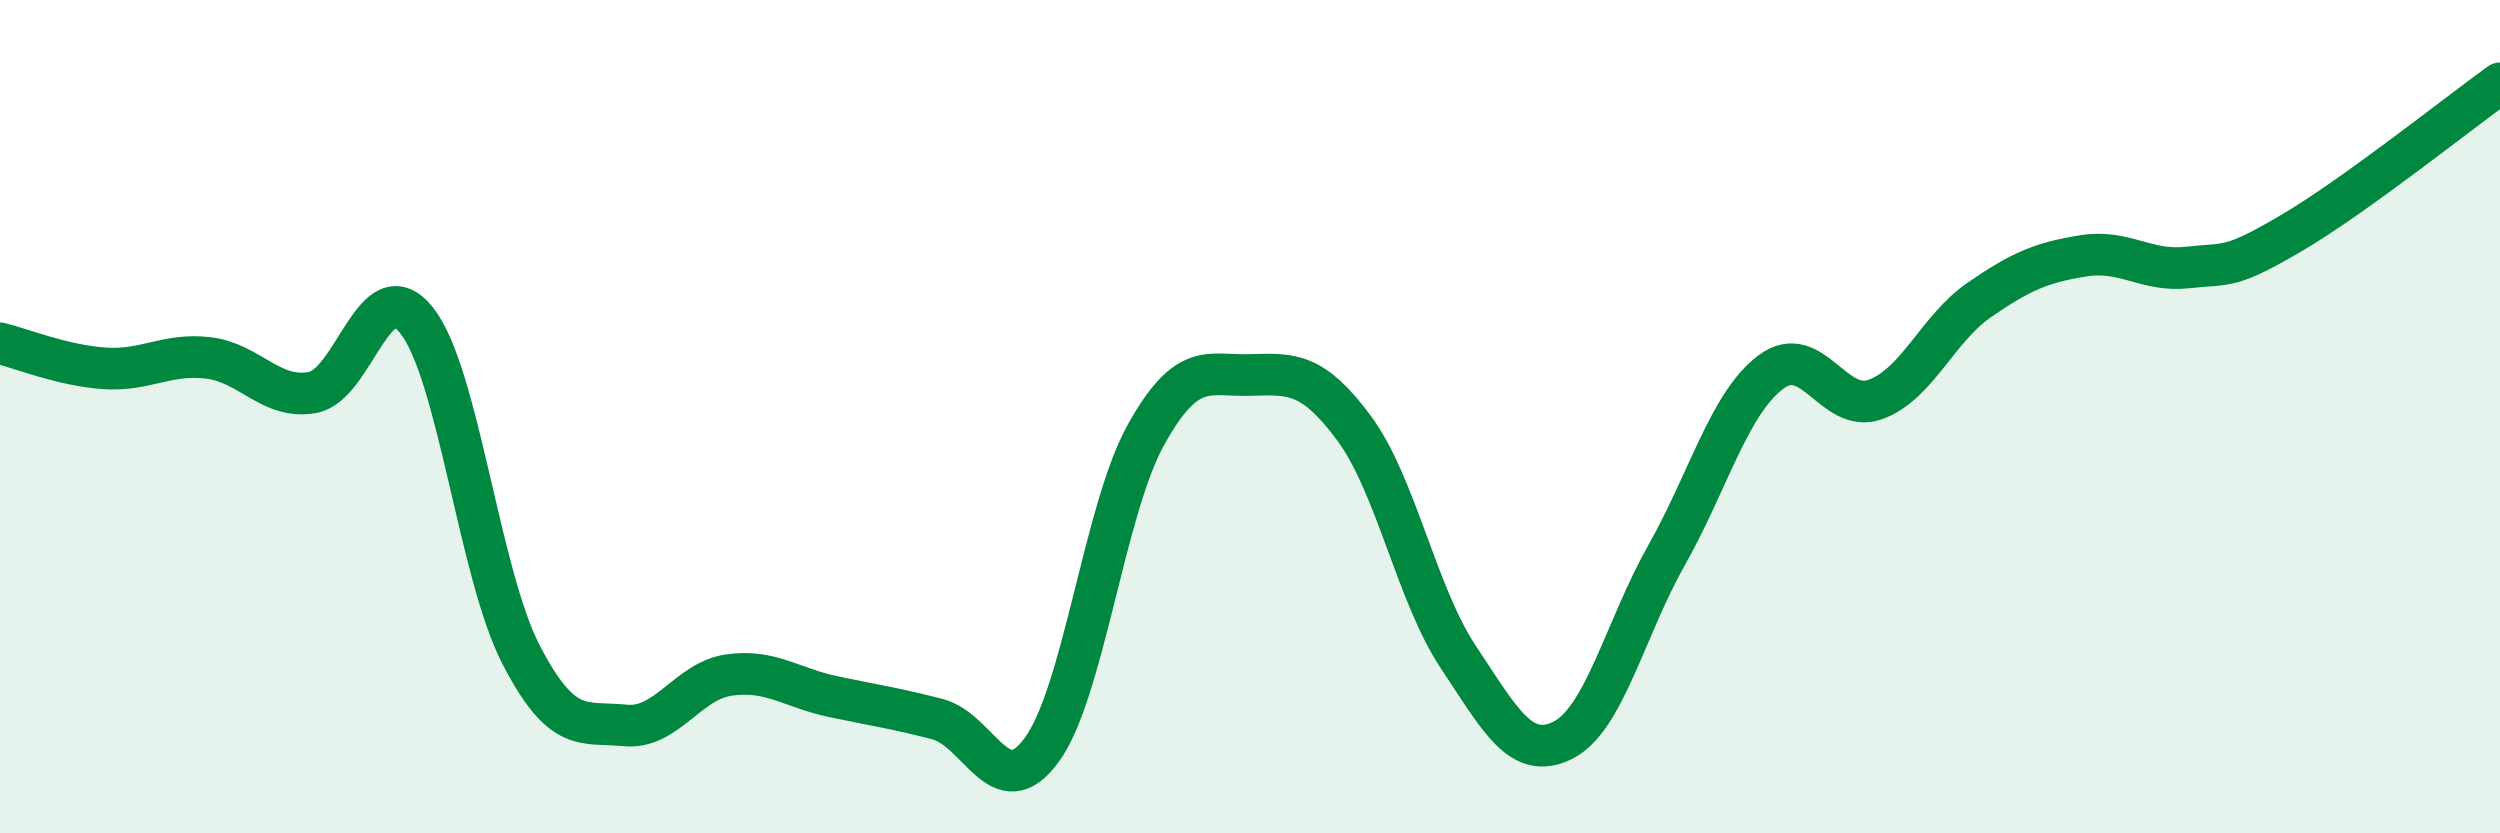
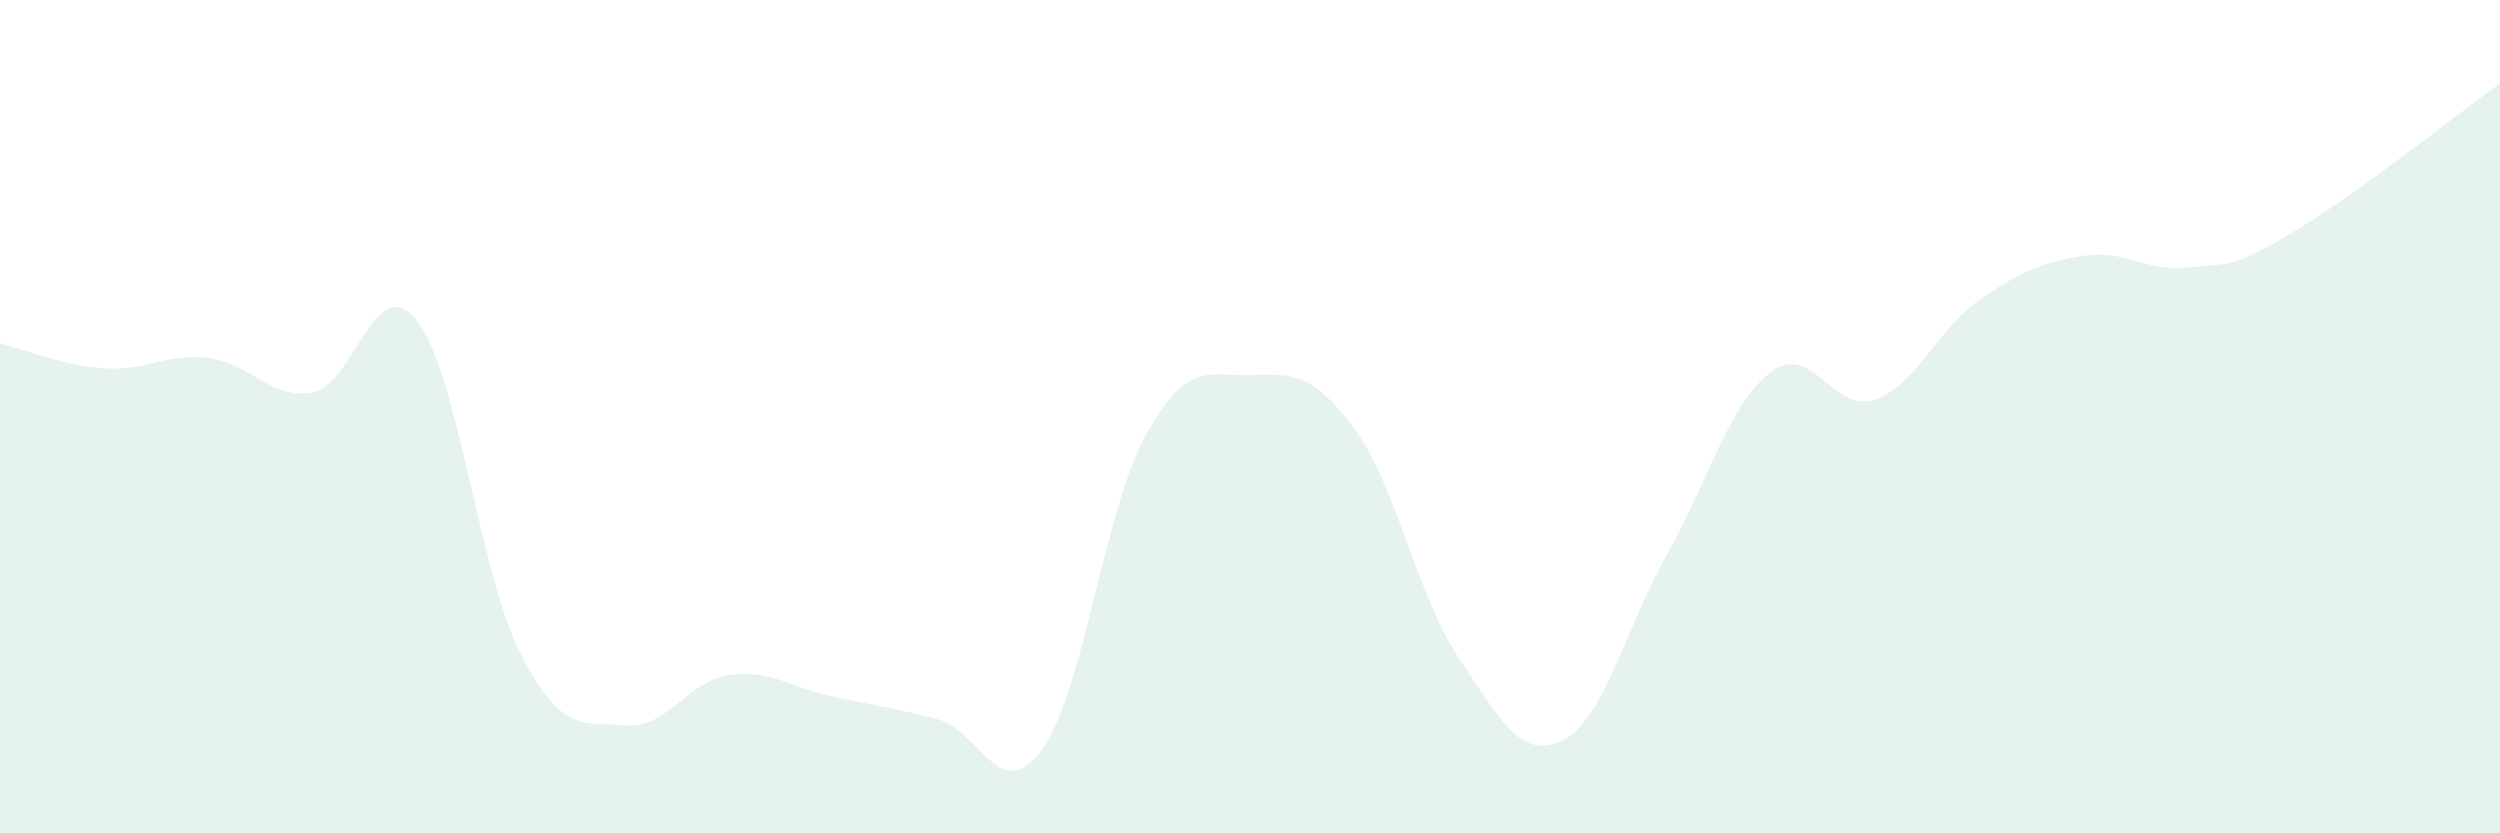
<svg xmlns="http://www.w3.org/2000/svg" width="60" height="20" viewBox="0 0 60 20">
  <path d="M 0,8.24 C 0.5,8.36 1.5,8.77 2.5,8.84 C 3.5,8.91 4,8.47 5,8.59 C 6,8.71 6.5,9.6 7.5,9.42 C 8.5,9.24 9,6.43 10,7.69 C 11,8.95 11.5,13.76 12.5,15.7 C 13.5,17.64 14,17.31 15,17.41 C 16,17.51 16.5,16.34 17.5,16.2 C 18.5,16.06 19,16.51 20,16.72 C 21,16.93 21.5,17 22.5,17.26 C 23.5,17.52 24,19.36 25,18 C 26,16.64 26.5,12.24 27.5,10.44 C 28.5,8.64 29,9.03 30,9 C 31,8.97 31.5,8.93 32.5,10.28 C 33.5,11.63 34,14.27 35,15.77 C 36,17.27 36.5,18.26 37.5,17.77 C 38.5,17.28 39,15.09 40,13.32 C 41,11.55 41.5,9.68 42.5,8.93 C 43.5,8.18 44,9.94 45,9.59 C 46,9.24 46.5,7.89 47.5,7.2 C 48.5,6.51 49,6.3 50,6.14 C 51,5.98 51.5,6.53 52.5,6.42 C 53.5,6.31 53.5,6.47 55,5.59 C 56.5,4.71 59,2.72 60,2L60 20L0 20Z" fill="#008740" opacity="0.1" stroke-linecap="round" stroke-linejoin="round" />
-   <path d="M 0,8.24 C 0.5,8.36 1.5,8.77 2.5,8.84 C 3.5,8.91 4,8.47 5,8.59 C 6,8.71 6.5,9.6 7.5,9.42 C 8.5,9.24 9,6.43 10,7.69 C 11,8.95 11.5,13.76 12.5,15.7 C 13.5,17.64 14,17.31 15,17.41 C 16,17.51 16.5,16.34 17.5,16.2 C 18.5,16.06 19,16.51 20,16.72 C 21,16.93 21.5,17 22.5,17.26 C 23.5,17.52 24,19.36 25,18 C 26,16.64 26.5,12.24 27.5,10.44 C 28.5,8.64 29,9.03 30,9 C 31,8.97 31.5,8.93 32.5,10.28 C 33.5,11.63 34,14.27 35,15.77 C 36,17.27 36.5,18.26 37.5,17.77 C 38.5,17.28 39,15.09 40,13.32 C 41,11.55 41.5,9.68 42.5,8.93 C 43.5,8.18 44,9.94 45,9.59 C 46,9.24 46.5,7.89 47.5,7.2 C 48.5,6.51 49,6.3 50,6.14 C 51,5.98 51.5,6.53 52.5,6.42 C 53.5,6.31 53.5,6.47 55,5.59 C 56.5,4.71 59,2.72 60,2" stroke="#008740" stroke-width="1" fill="none" stroke-linecap="round" stroke-linejoin="round" />
</svg>